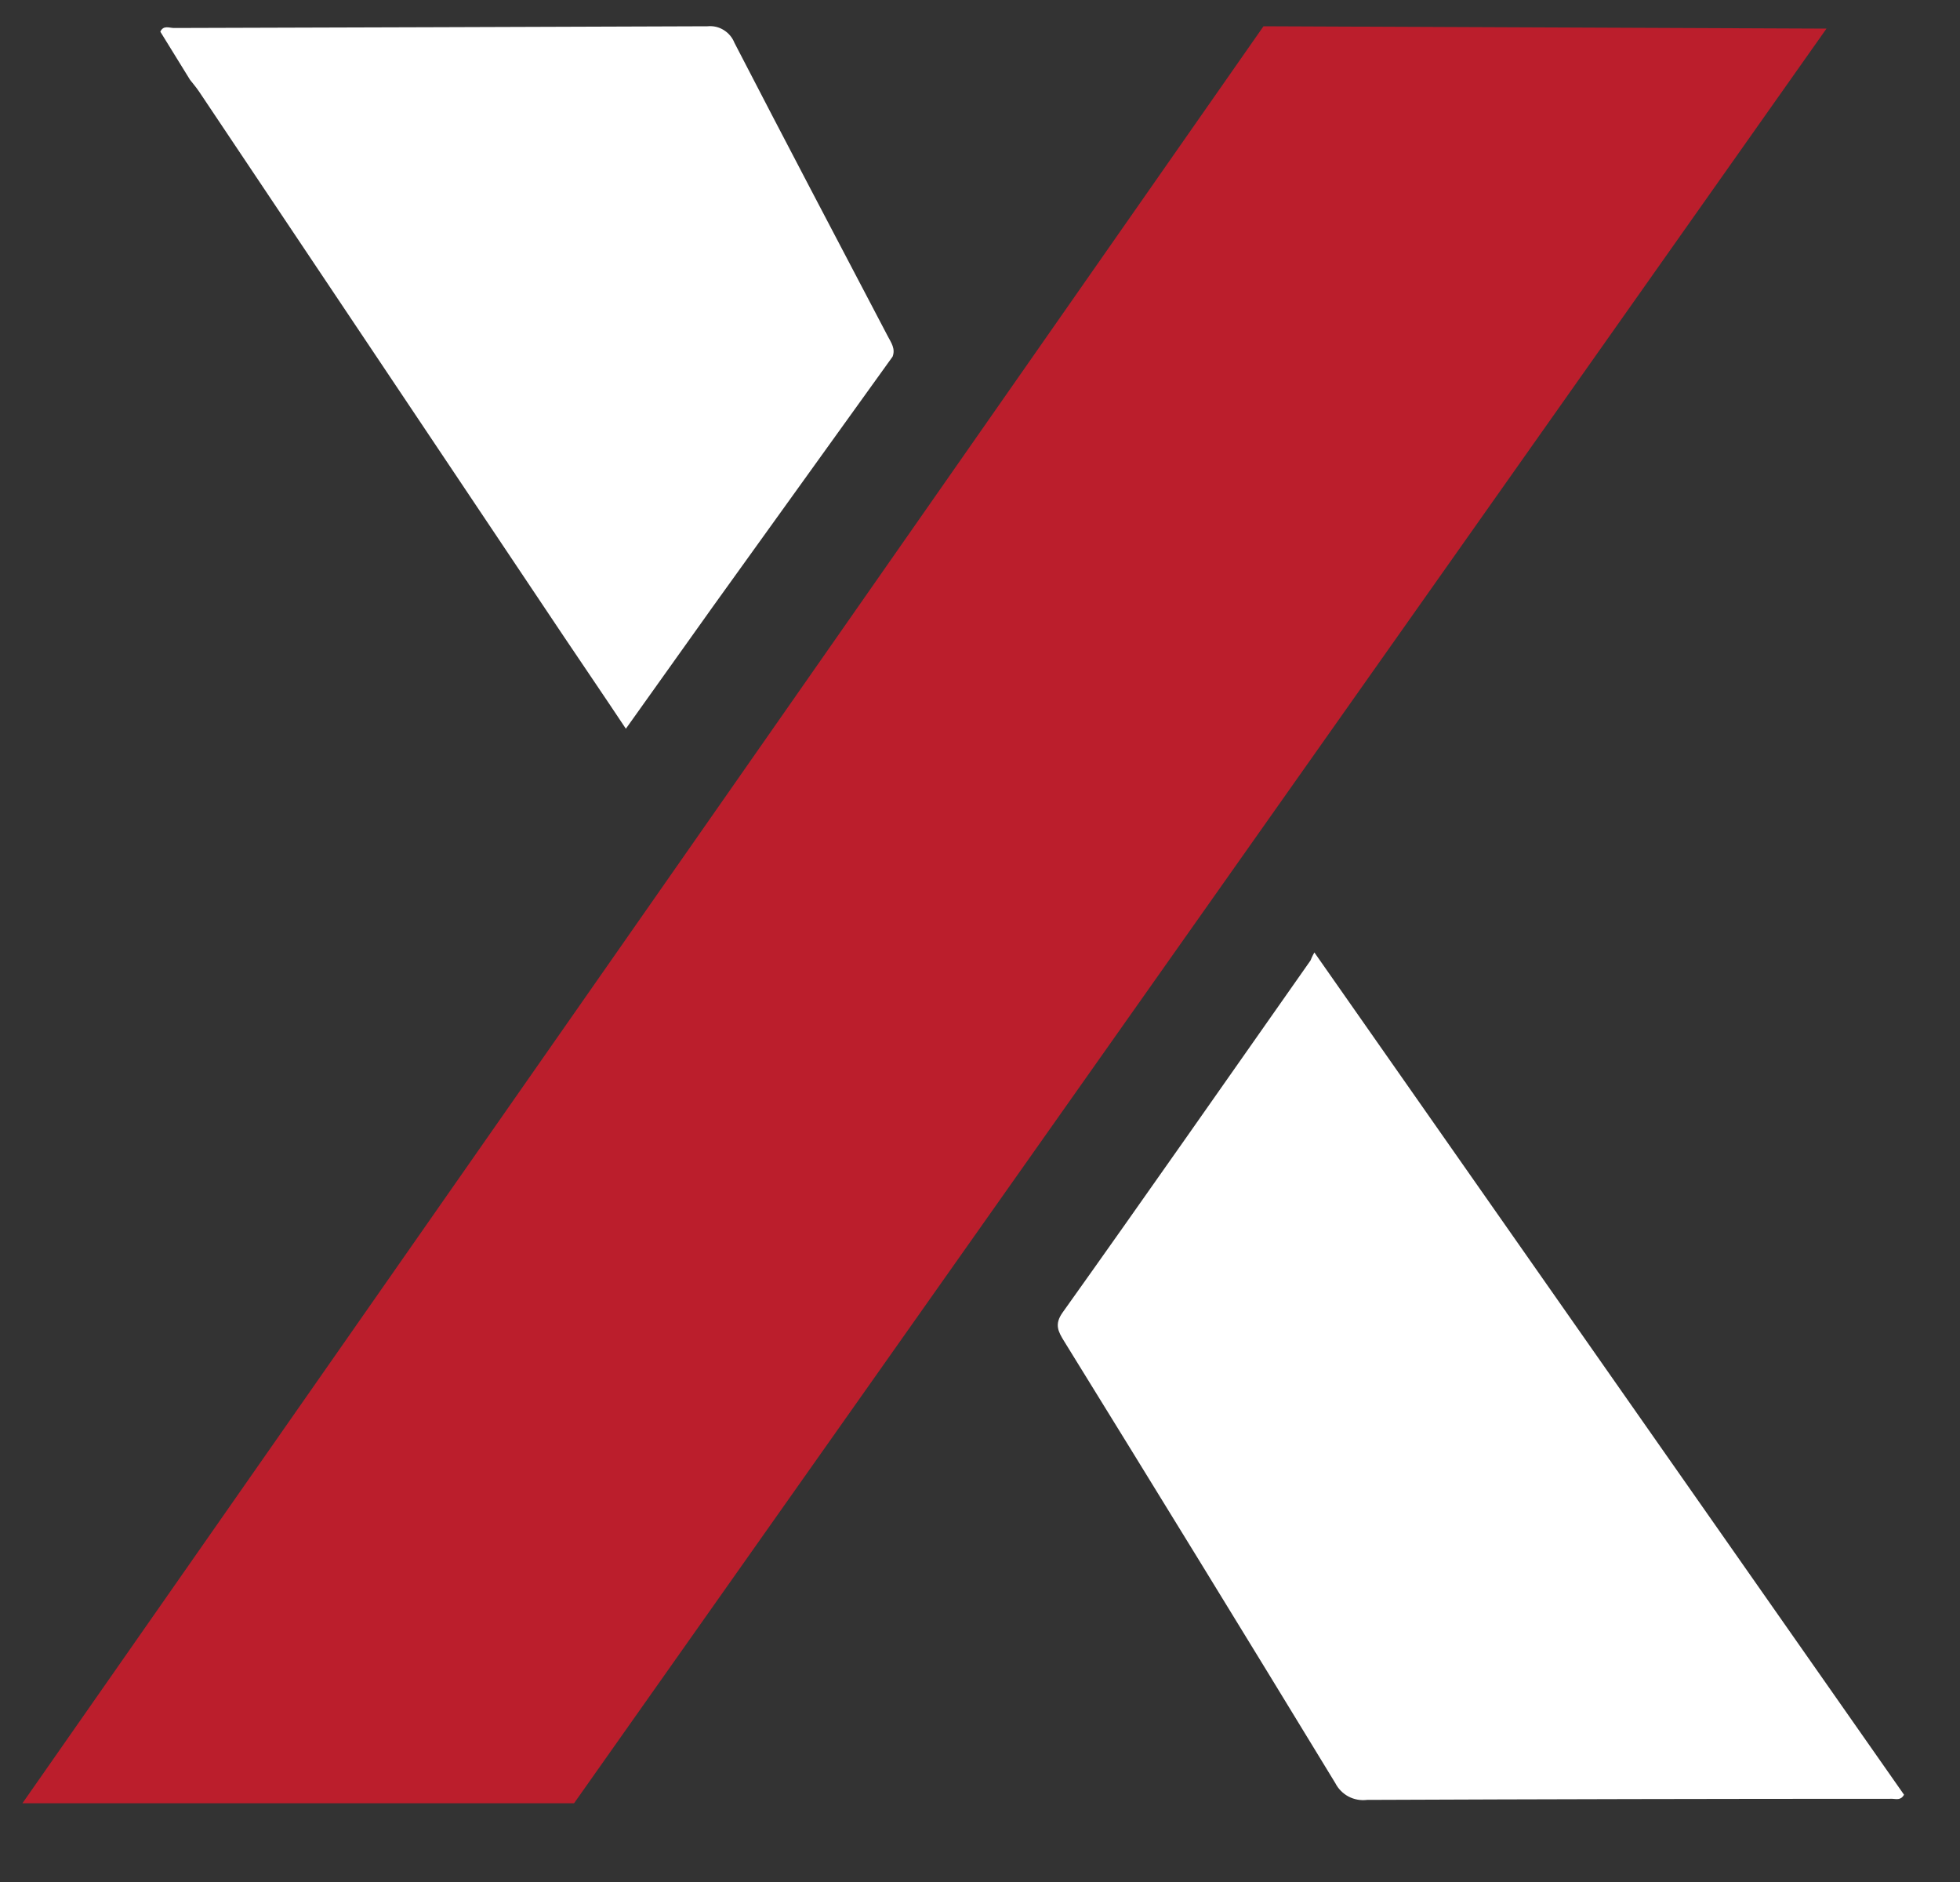
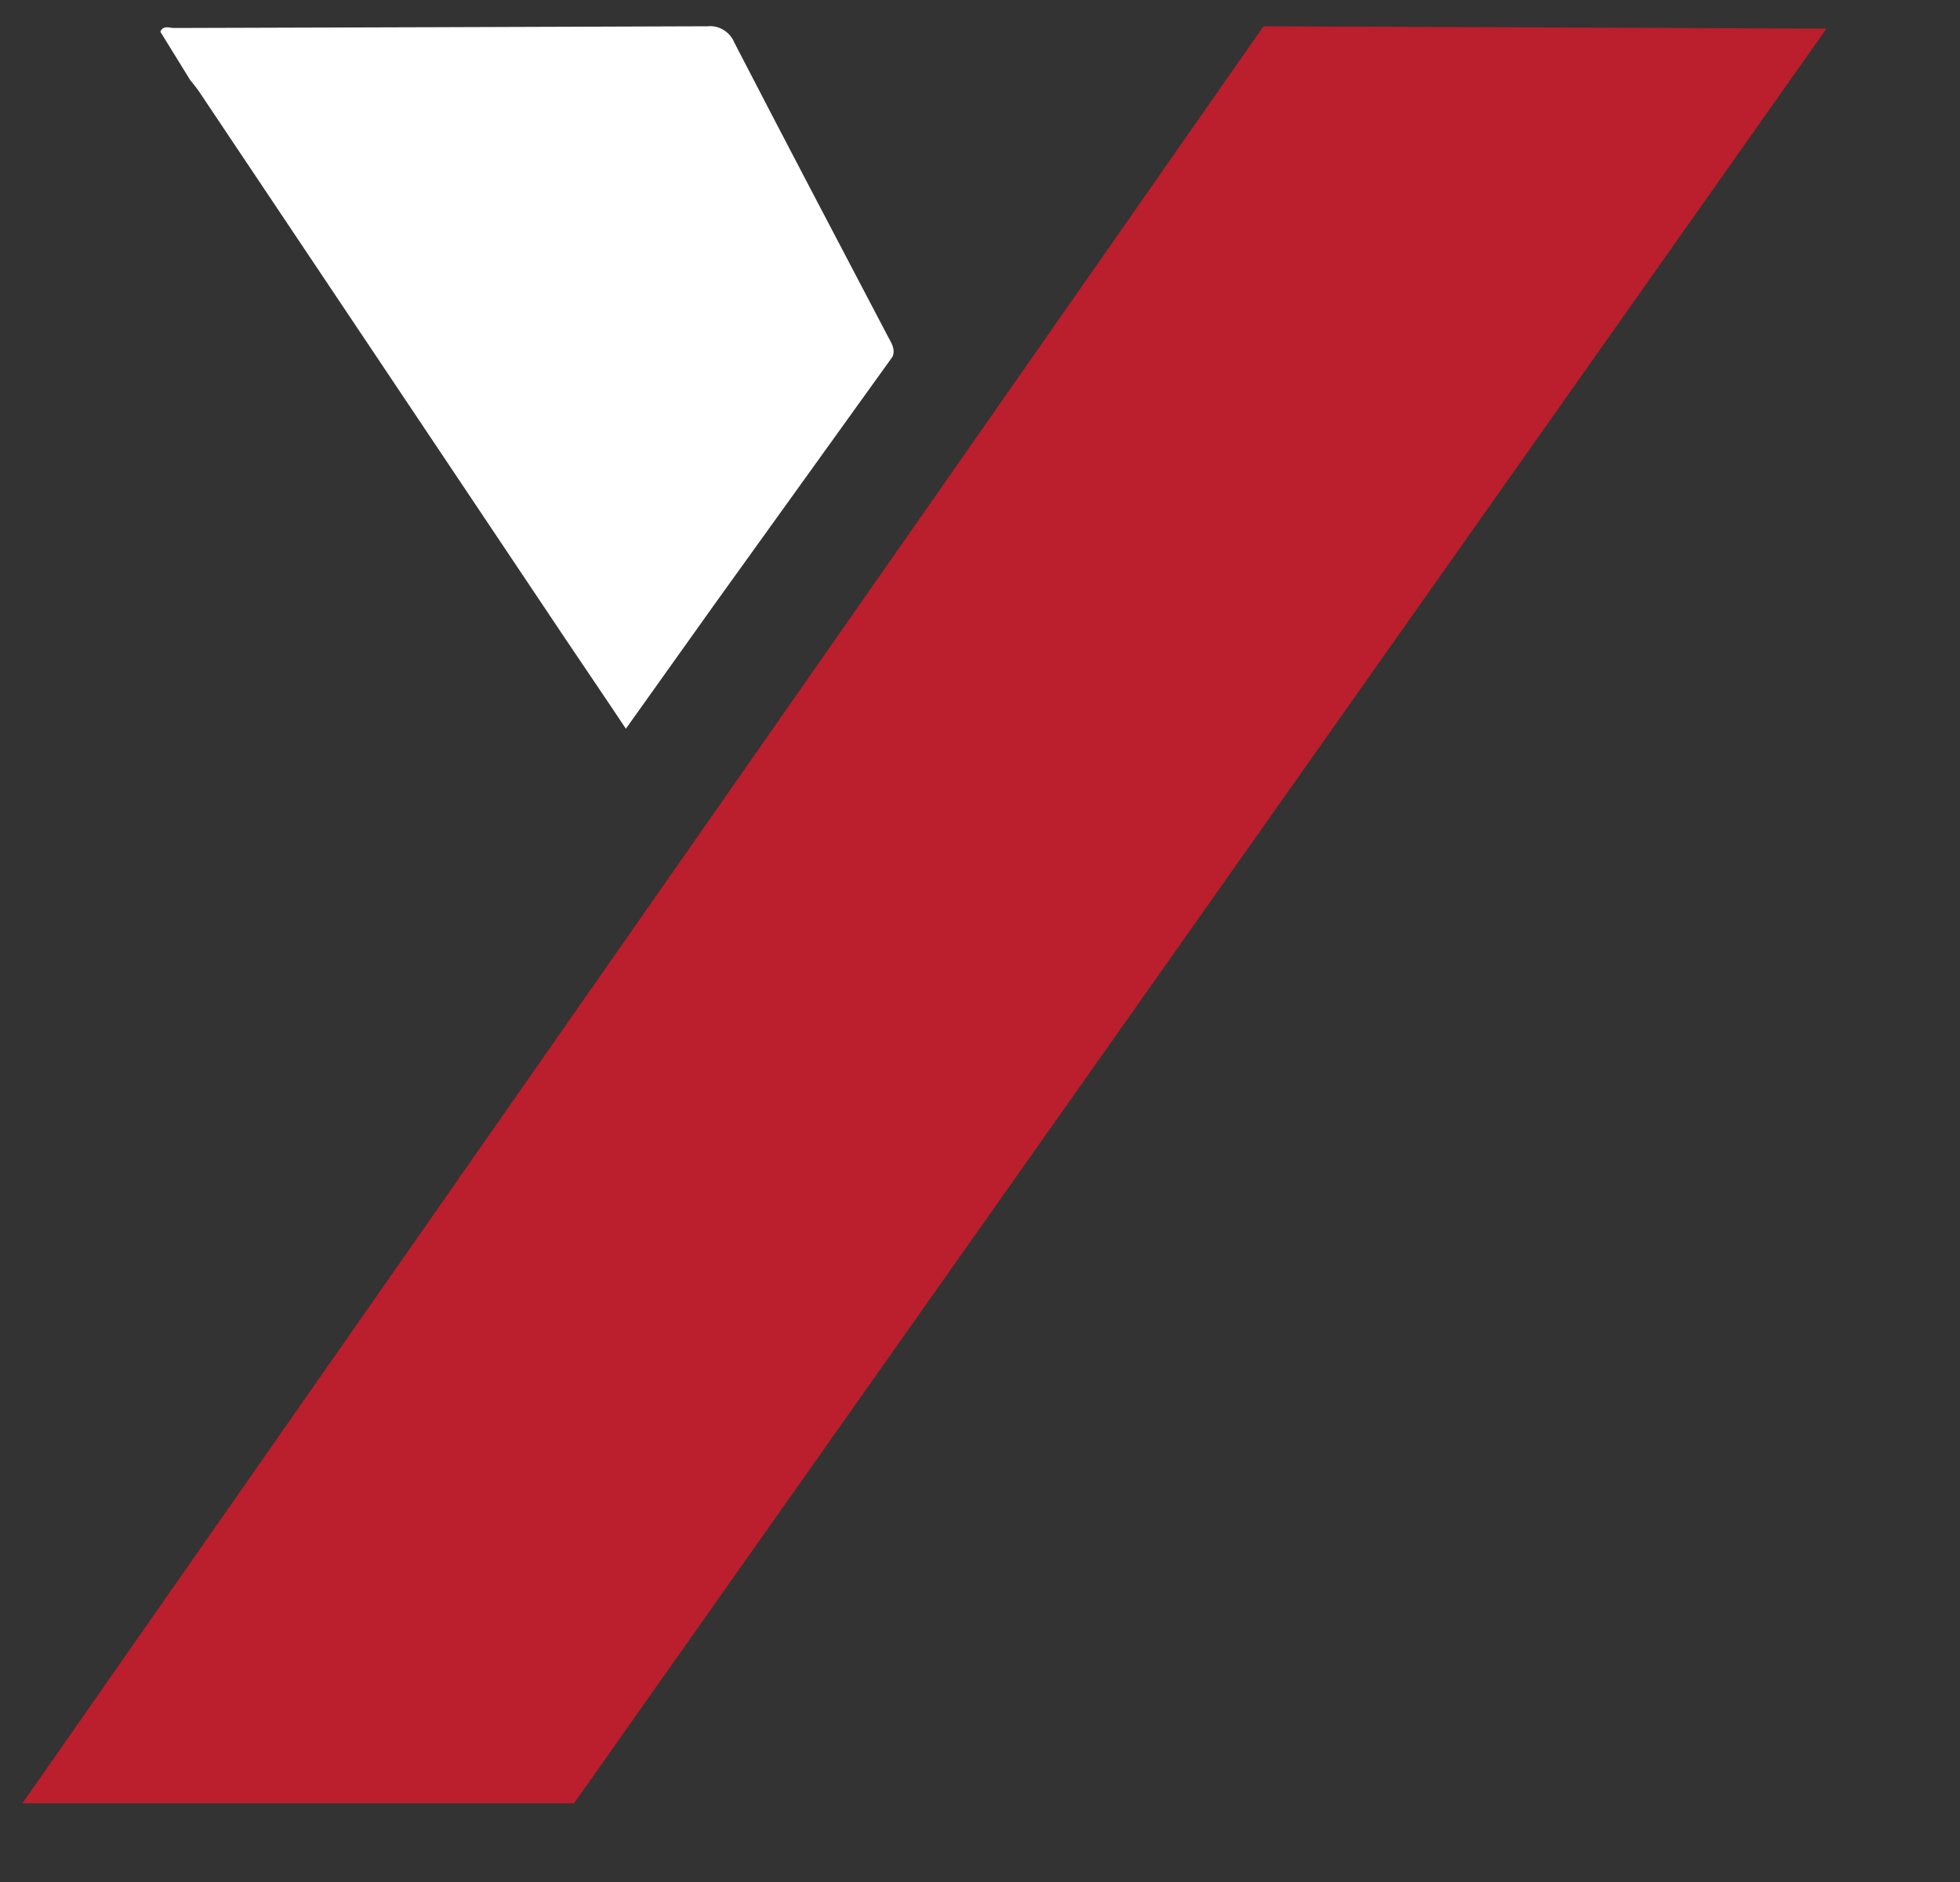
<svg xmlns="http://www.w3.org/2000/svg" width="25" height="24" viewBox="0 0 25 24" fill="none">
  <rect x="0" y="0" width="25" height="24" fill="#333333" stroke="none" />
-   <path d="M16.765 12.146L24.286 22.887C24.244 22.964 24.18 22.939 24.137 22.939C21.904 22.939 19.67 22.944 17.436 22.953C17.355 22.963 17.273 22.948 17.2 22.91C17.128 22.871 17.069 22.812 17.032 22.739C15.885 20.856 14.732 18.979 13.575 17.107C13.498 16.982 13.445 16.89 13.554 16.737C14.614 15.25 15.664 13.745 16.716 12.248C16.724 12.229 16.734 12.201 16.765 12.146Z" fill="white" />
  <path d="M2.424 1.018L2.045 0.404C2.085 0.318 2.159 0.357 2.219 0.357C4.488 0.351 6.756 0.343 9.024 0.335C9.097 0.328 9.169 0.344 9.231 0.383C9.293 0.421 9.341 0.478 9.368 0.546C10.014 1.796 10.67 3.041 11.324 4.288C11.367 4.37 11.424 4.447 11.385 4.548L9.097 7.73C8.733 8.239 8.371 8.748 7.983 9.293C7.72 8.897 7.457 8.512 7.201 8.131L2.542 1.172C2.506 1.118 2.464 1.069 2.424 1.018Z" fill="white" />
  <path d="M0.286 22.996L16.116 0.335L23.297 0.365L7.322 22.996H0.286Z" fill="#BB1E2C" />
</svg>